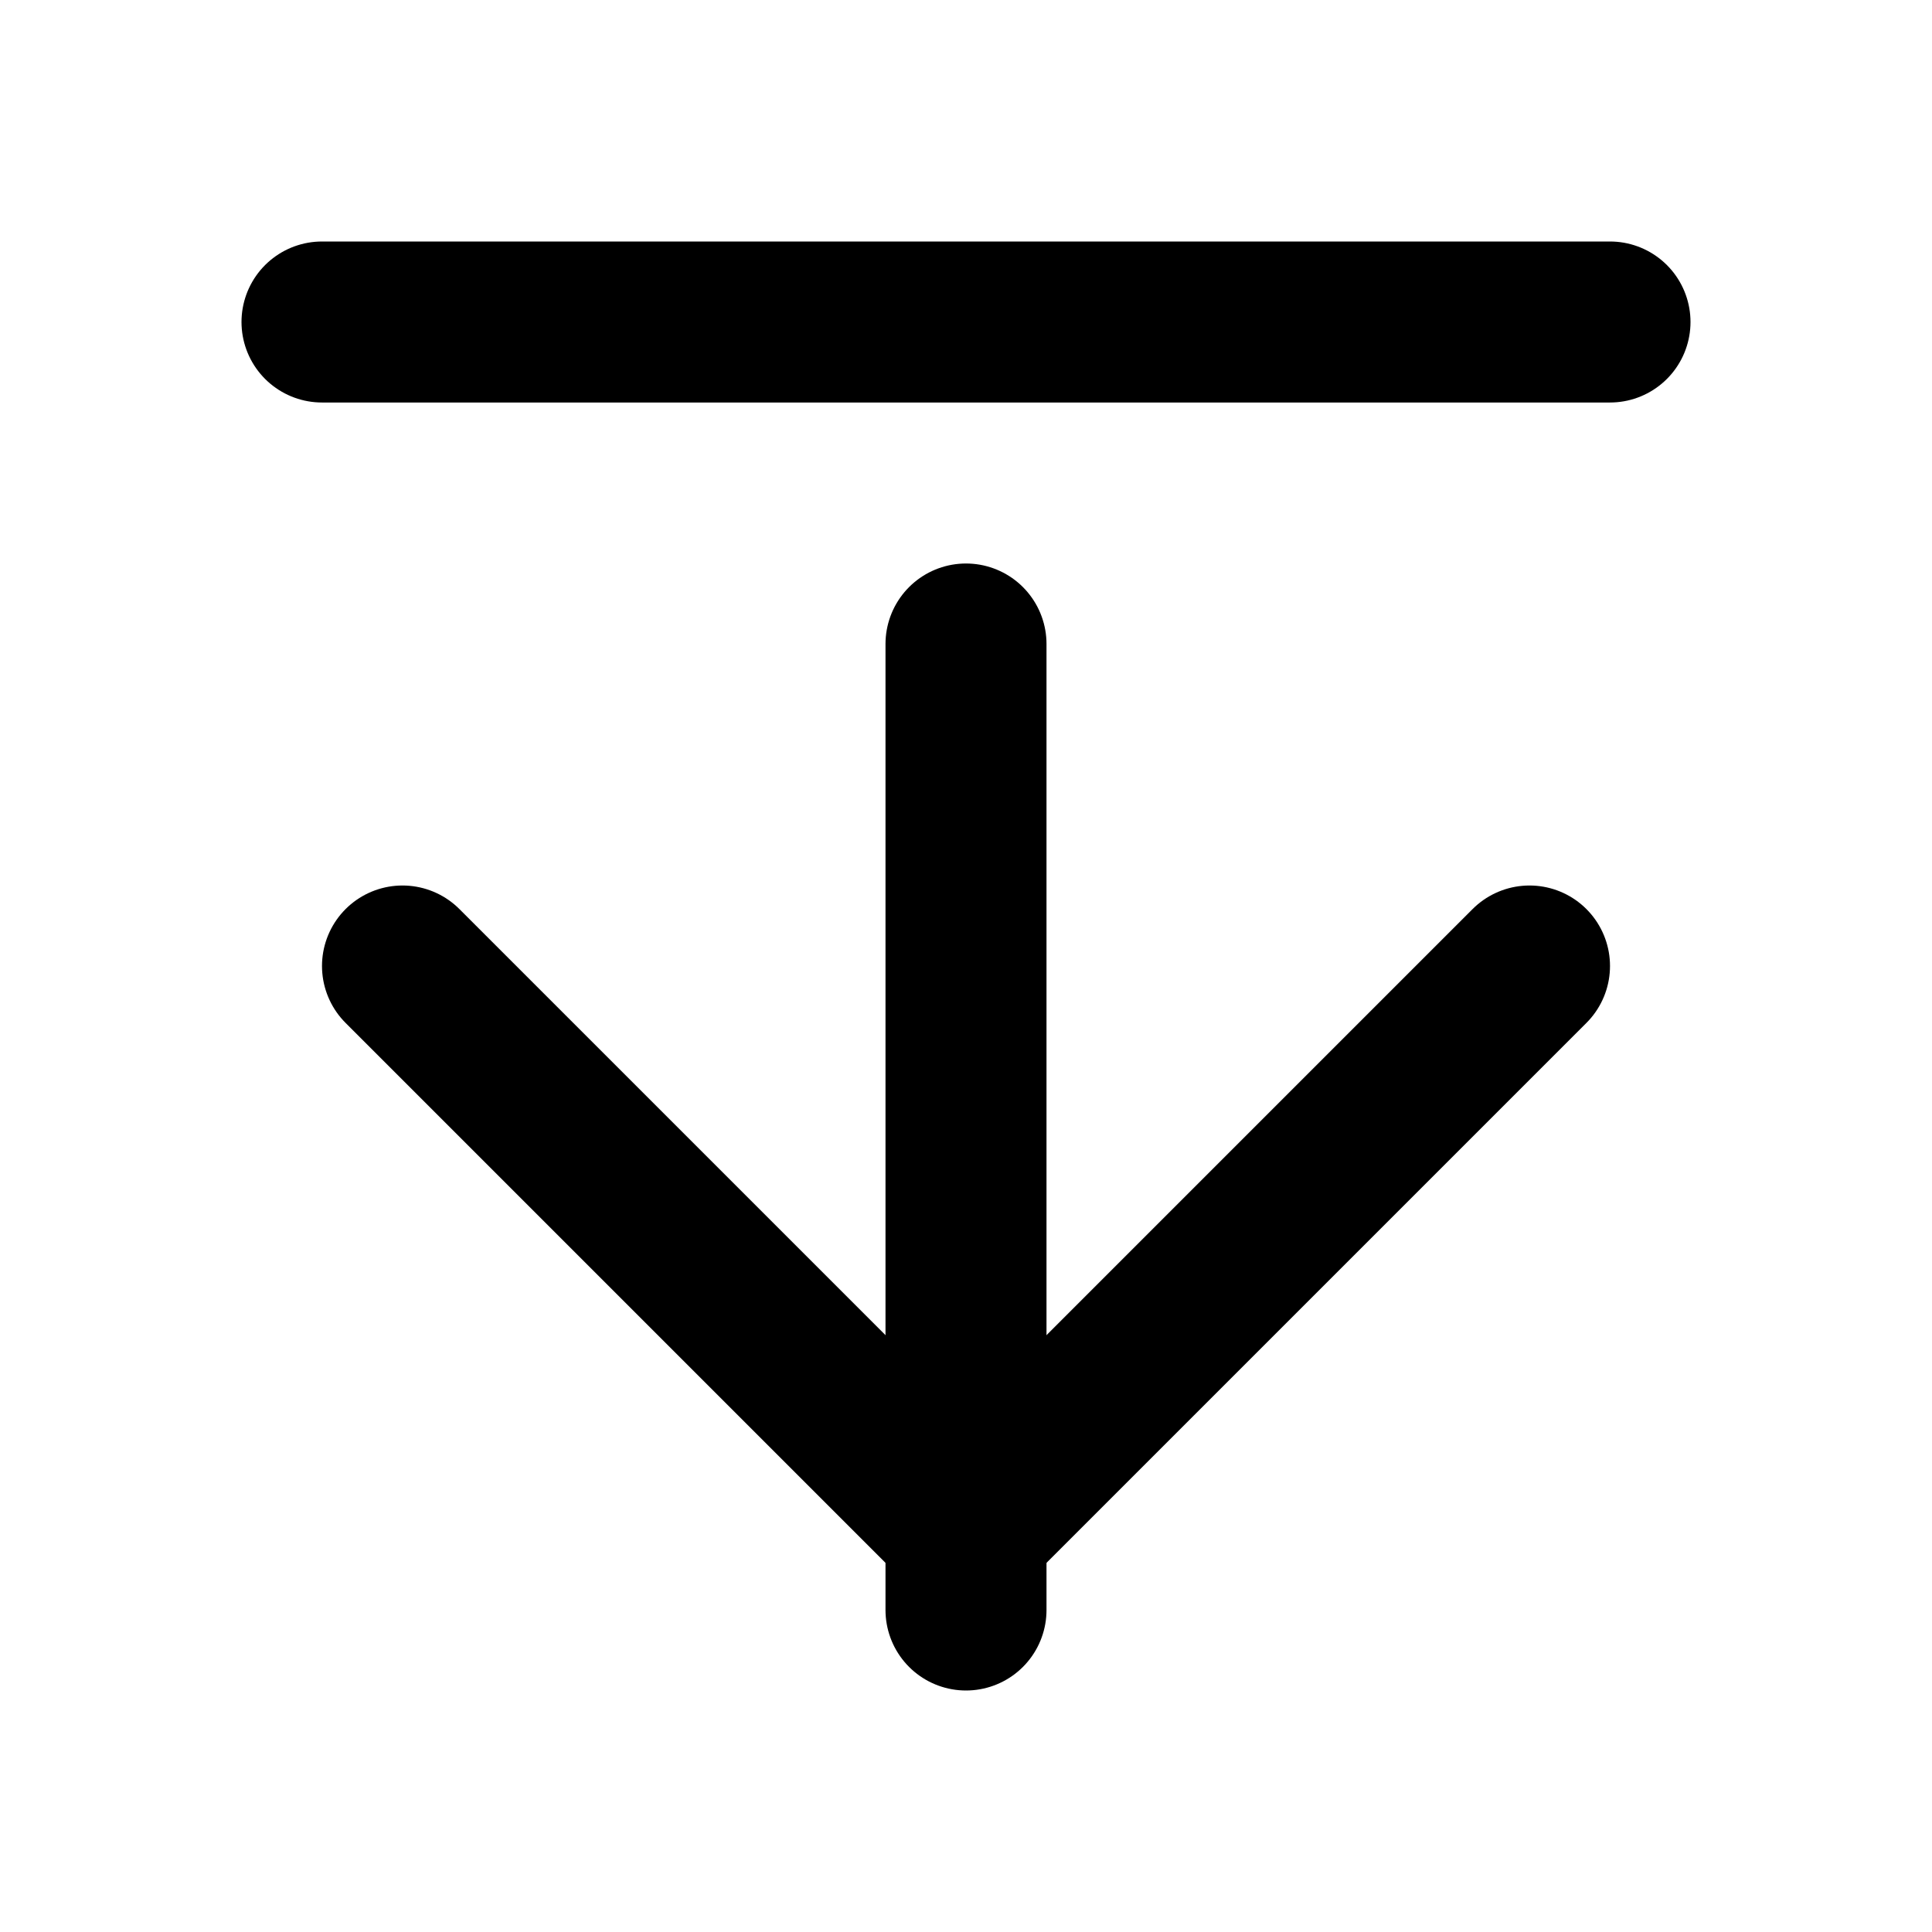
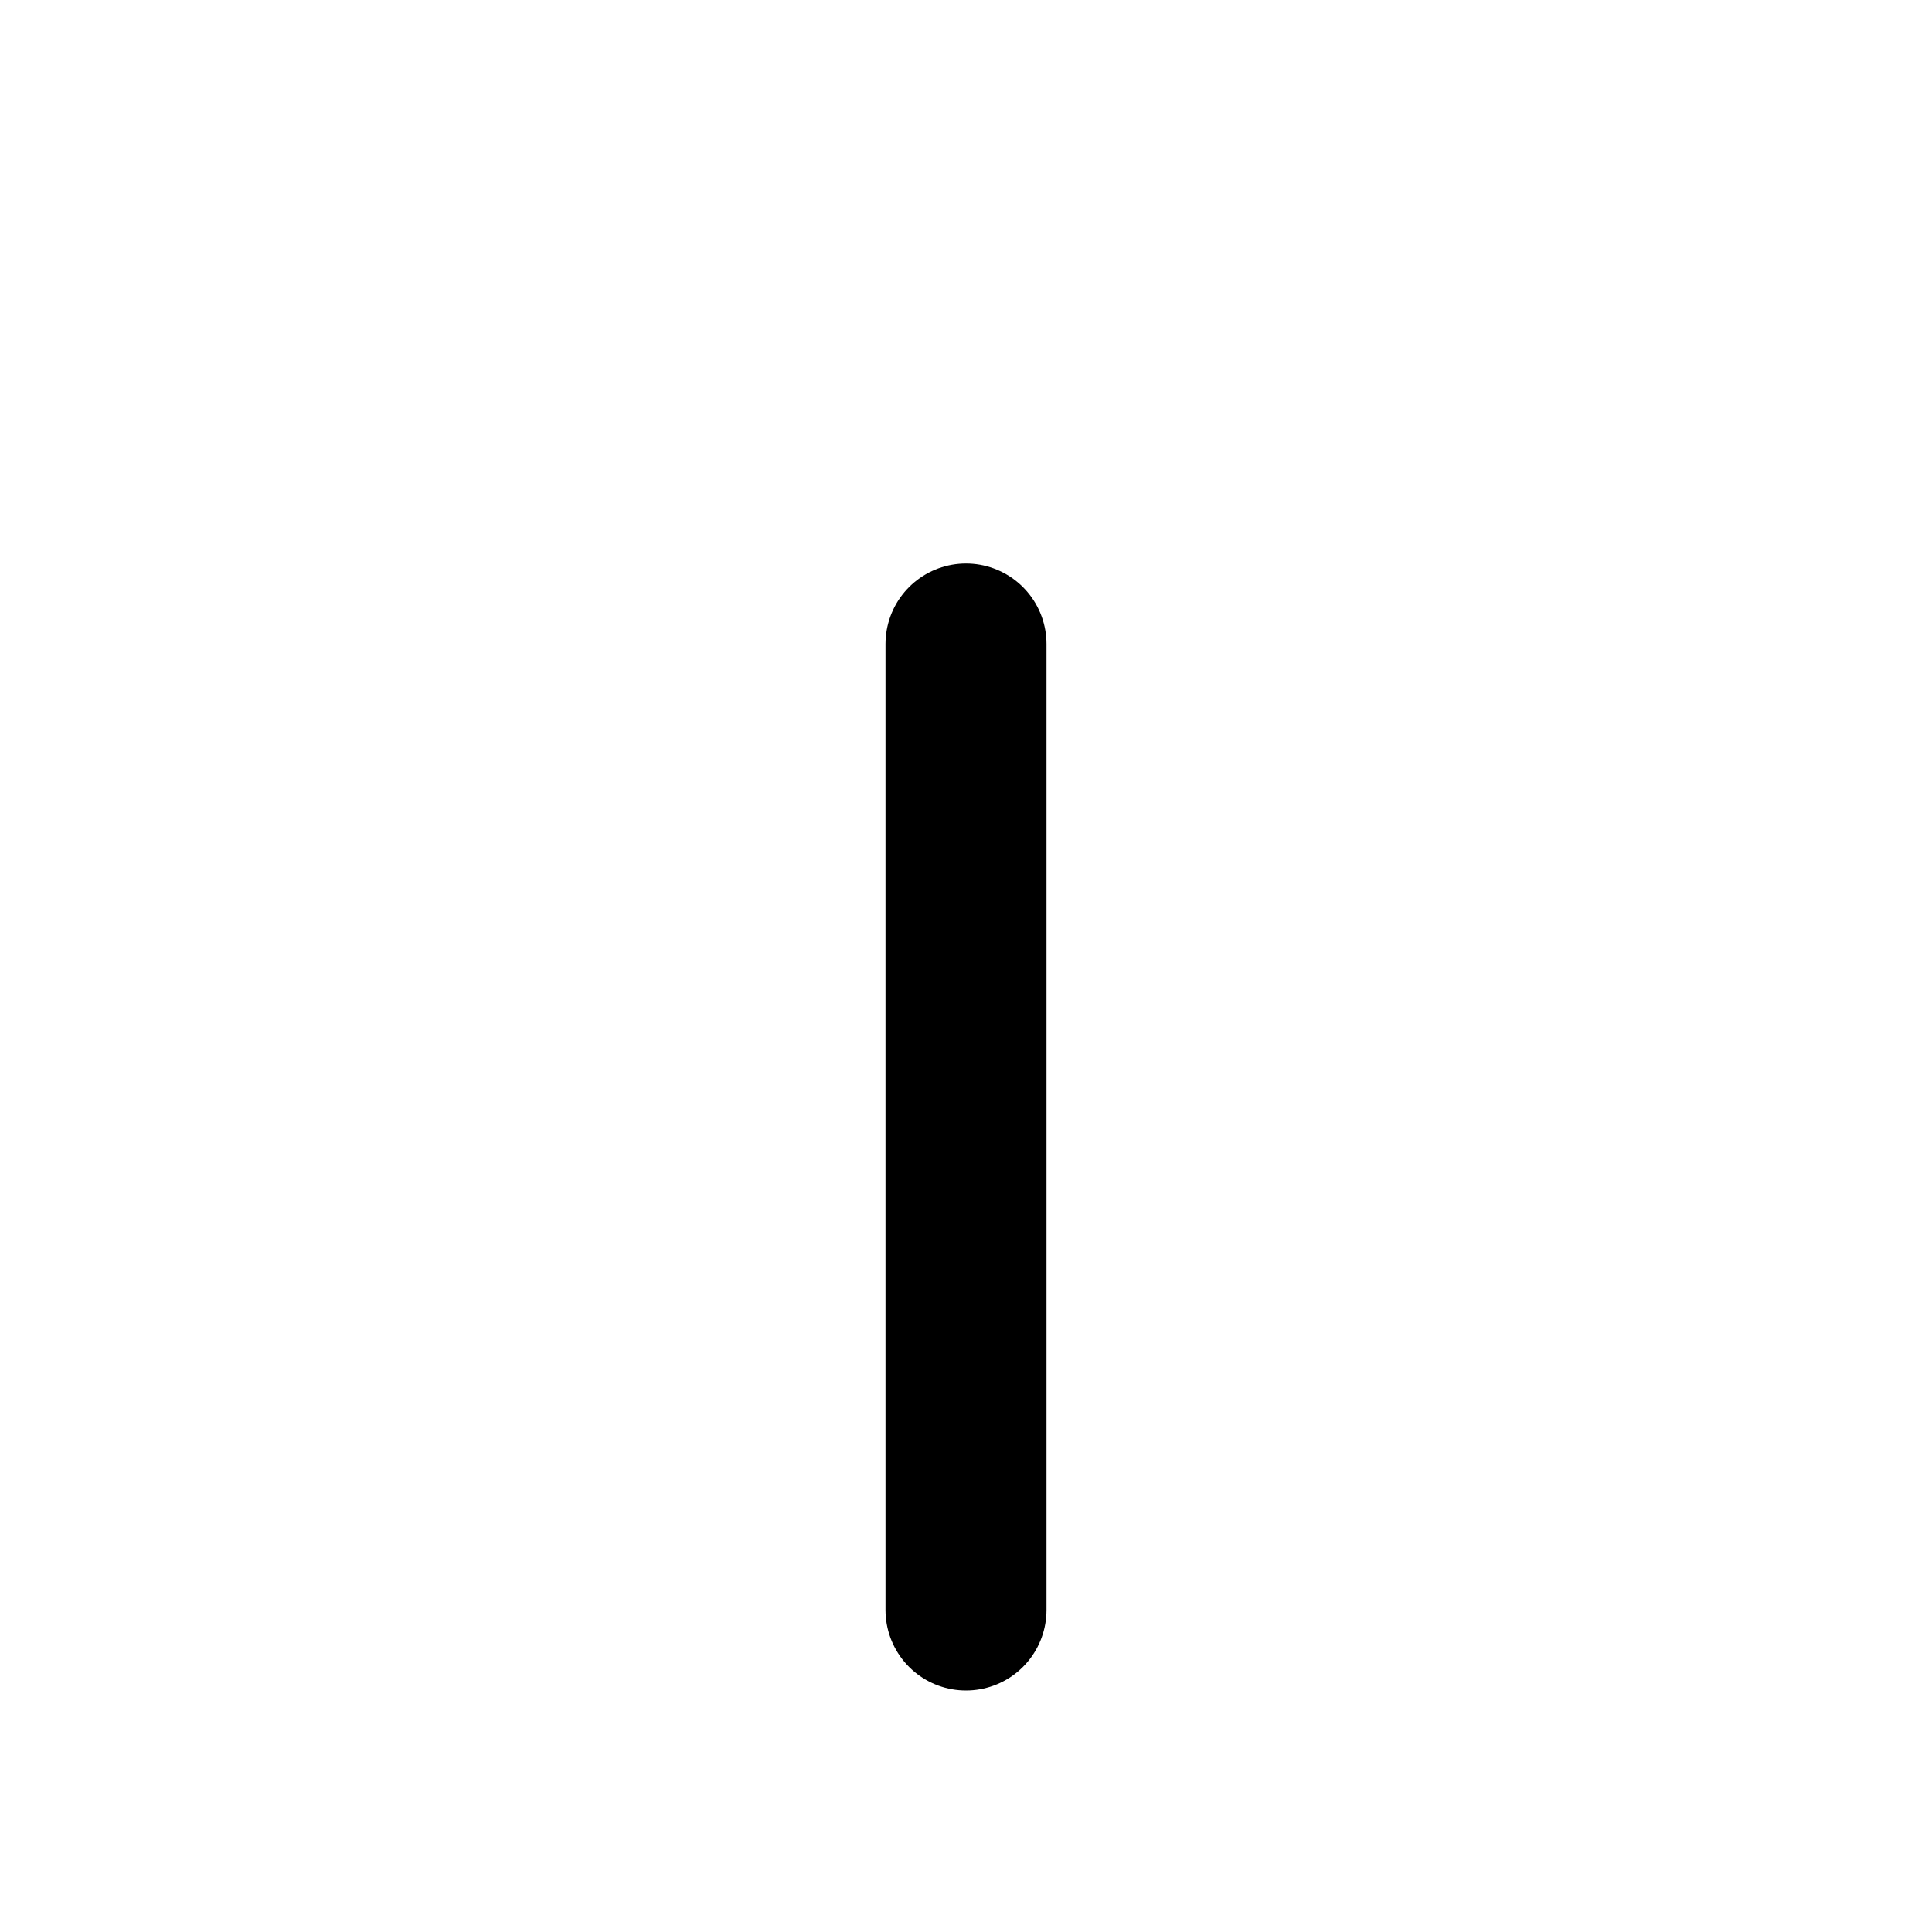
<svg xmlns="http://www.w3.org/2000/svg" width="24" height="24" viewBox="0 0 24 24" fill="none">
  <path d="M12 8V20" stroke="currentColor" stroke-width="2" stroke-linecap="round" stroke-linejoin="round" />
-   <path d="M5 12L12 19L19 12" stroke="currentColor" stroke-width="2" stroke-linecap="round" stroke-linejoin="round" />
-   <path d="M4 4H20" stroke="currentColor" stroke-width="2" stroke-linecap="round" stroke-linejoin="round" />
</svg>